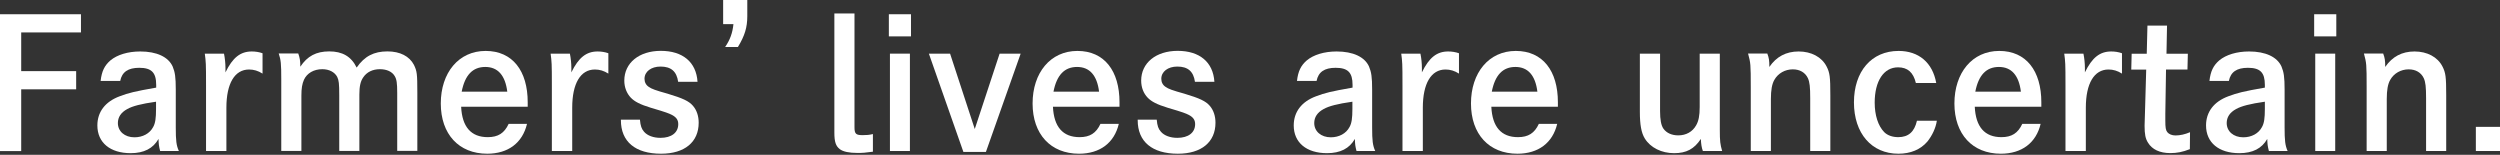
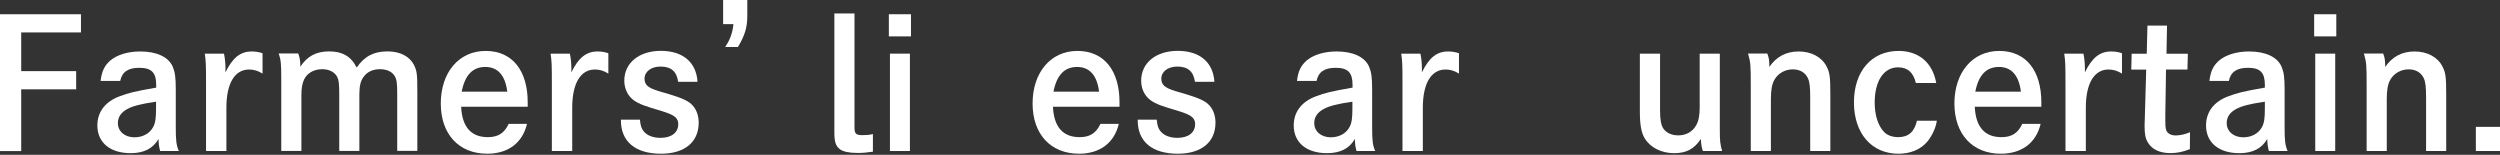
<svg xmlns="http://www.w3.org/2000/svg" width="323" height="20" viewBox="0 0 323 20" fill="none">
  <rect x="0" y="0" width="323" height="20" fill="#333333" stroke="none" />
  <g clip-path="url(#clip0_924_23096)">
    <path d="M9.84 9.19V11.54H2.74V19.52H0V1.84H10.46V4.19H2.74V9.19H9.83H9.84Z" fill="white" />
    <path d="M13 10.46C13.14 9.2 13.51 8.46 14.26 7.81C15.14 7.07 16.54 6.65 18.12 6.65C20.24 6.65 21.75 7.35 22.31 8.6C22.61 9.32 22.71 9.97 22.71 11.55V16.46C22.71 18.16 22.78 18.79 23.11 19.51H20.69C20.53 18.88 20.5 18.65 20.48 17.95C19.78 19.18 18.6 19.79 16.88 19.79C14.23 19.79 12.58 18.42 12.58 16.21C12.58 14.47 13.58 13.14 15.46 12.44C16.62 12 17.39 11.81 20.18 11.32V10.97C20.18 9.37 19.57 8.76 17.99 8.76C16.55 8.76 15.76 9.3 15.53 10.46H13.02H13ZM20.16 13.14C18.21 13.42 17.14 13.7 16.44 14.09C15.63 14.53 15.23 15.14 15.23 15.9C15.23 16.97 16.11 17.74 17.37 17.74C18.44 17.74 19.35 17.25 19.79 16.41C20.07 15.92 20.16 15.25 20.16 14.08V13.13V13.14Z" fill="white" />
    <path d="M28.94 6.93C29.06 7.51 29.13 8.21 29.13 8.79V9.35C30.06 7.44 31.06 6.65 32.53 6.65C32.99 6.65 33.48 6.72 33.92 6.88V9.51C33.34 9.14 32.78 8.98 32.18 8.98C30.32 8.98 29.25 10.79 29.25 13.91V19.51H26.62V11.02C26.62 8.14 26.6 8 26.46 6.93H28.95H28.94Z" fill="white" />
    <path d="M38.54 6.93C38.73 7.46 38.8 7.86 38.8 8.53V8.62C39.71 7.25 40.85 6.64 42.54 6.64C44.23 6.64 45.38 7.29 46.08 8.73C47.1 7.26 48.31 6.64 50.06 6.64C51.69 6.64 52.9 7.27 53.48 8.38C53.87 9.19 53.92 9.5 53.92 11.98V19.49H51.32V12.03C51.32 10.73 51.25 10.24 50.99 9.82C50.66 9.26 49.97 8.94 49.08 8.94C48.15 8.94 47.38 9.31 46.92 10.01C46.57 10.52 46.43 11.17 46.43 12.22V19.5H43.83V12.31C43.83 10.8 43.78 10.38 43.57 9.94C43.24 9.31 42.52 8.94 41.64 8.94C40.55 8.94 39.66 9.45 39.27 10.31C39.04 10.84 38.94 11.4 38.94 12.36V19.5H36.34V10.31C36.34 8.15 36.29 7.78 36.01 6.91H38.55L38.54 6.93Z" fill="white" />
    <path d="M59.58 13.79C59.7 16.39 60.86 17.72 63.02 17.72C64.35 17.72 65.16 17.21 65.72 16H68.09C67.51 18.46 65.65 19.86 62.95 19.86C59.28 19.86 56.95 17.33 56.95 13.37C56.95 9.41 59.25 6.58 62.74 6.58C66.23 6.58 68.18 9.16 68.18 13.21V13.79H59.58ZM65.54 11.84C65.28 9.75 64.33 8.65 62.7 8.65C61.07 8.65 60.07 9.7 59.65 11.84H65.53H65.54Z" fill="white" />
    <path d="M73.63 6.93C73.75 7.51 73.82 8.21 73.82 8.79V9.35C74.75 7.44 75.75 6.65 77.21 6.65C77.67 6.65 78.16 6.72 78.6 6.88V9.51C78.02 9.14 77.46 8.98 76.86 8.98C75 8.98 73.93 10.79 73.93 13.91V19.51H71.3V11.02C71.3 8.14 71.28 8 71.14 6.93H73.63Z" fill="white" />
    <path d="M87.62 10.58C87.43 9.23 86.71 8.6 85.34 8.6C84.13 8.6 83.27 9.25 83.27 10.18C83.27 10.62 83.46 10.99 83.83 11.23C84.2 11.49 84.69 11.67 86.27 12.11C88.2 12.69 89.01 13.06 89.53 13.67C90.02 14.23 90.27 15 90.27 15.86C90.27 18.35 88.46 19.86 85.41 19.86C82.08 19.86 80.22 18.3 80.22 15.53V15.46H82.68C82.75 16.27 82.89 16.65 83.21 17.02C83.65 17.53 84.44 17.81 85.33 17.81C86.75 17.81 87.63 17.14 87.63 16.04C87.63 15.51 87.4 15.16 86.82 14.85C86.4 14.64 86.12 14.52 84.08 13.92C82.71 13.5 81.99 13.13 81.5 12.62C80.97 12.06 80.66 11.29 80.66 10.41C80.66 8.13 82.57 6.57 85.38 6.57C88.19 6.57 89.96 8.01 90.12 10.57H87.61L87.62 10.58Z" fill="white" />
    <path d="M93.43 3.12V0H96.55V2.09C96.55 3.55 96.22 4.62 95.34 6.07H93.69C94.32 5.14 94.64 4.28 94.76 3.12H93.43Z" fill="white" />
    <path d="M110.4 16.44C110.4 17.3 110.59 17.46 111.45 17.46C111.94 17.46 112.29 17.44 112.78 17.32V19.6C111.78 19.74 111.43 19.76 110.78 19.76C109.71 19.76 108.94 19.6 108.5 19.27C107.99 18.87 107.8 18.34 107.8 17.15V1.74H110.4V16.44Z" fill="white" />
    <path d="M117.7 1.84V4.7H114.84V1.84H117.7ZM117.56 6.93V19.51H114.98V6.93H117.56Z" fill="white" />
-     <path d="M122.75 6.93L125.94 16.67L129.15 6.93H131.87L127.38 19.63H124.47L120.01 6.93H122.75Z" fill="white" />
    <path d="M136.04 13.79C136.16 16.39 137.32 17.72 139.48 17.72C140.81 17.72 141.62 17.21 142.18 16H144.55C143.97 18.46 142.11 19.86 139.41 19.86C135.74 19.86 133.41 17.33 133.41 13.37C133.41 9.41 135.71 6.58 139.2 6.58C142.69 6.58 144.64 9.16 144.64 13.21V13.79H136.04ZM142 11.84C141.74 9.75 140.79 8.65 139.16 8.65C137.53 8.65 136.53 9.7 136.11 11.84H141.99H142Z" fill="white" />
    <path d="M154.39 10.58C154.2 9.23 153.48 8.6 152.11 8.6C150.9 8.6 150.04 9.25 150.04 10.18C150.04 10.62 150.23 10.99 150.6 11.23C150.97 11.49 151.46 11.67 153.04 12.11C154.97 12.69 155.78 13.06 156.3 13.67C156.79 14.23 157.04 15 157.04 15.86C157.04 18.35 155.23 19.86 152.18 19.86C148.85 19.86 146.99 18.3 146.99 15.53V15.46H149.45C149.52 16.27 149.66 16.65 149.99 17.02C150.43 17.53 151.22 17.81 152.11 17.81C153.53 17.81 154.41 17.14 154.41 16.04C154.41 15.51 154.18 15.16 153.6 14.85C153.18 14.64 152.9 14.52 150.86 13.92C149.49 13.5 148.77 13.13 148.28 12.62C147.74 12.06 147.44 11.29 147.44 10.41C147.44 8.13 149.35 6.57 152.16 6.57C154.97 6.57 156.74 8.01 156.9 10.57H154.39V10.58Z" fill="white" />
    <path d="M167.57 10.46C167.71 9.2 168.08 8.46 168.83 7.81C169.71 7.07 171.11 6.65 172.69 6.65C174.81 6.65 176.32 7.35 176.88 8.6C177.18 9.32 177.28 9.97 177.28 11.55V16.46C177.28 18.16 177.35 18.79 177.68 19.51H175.26C175.1 18.88 175.07 18.65 175.05 17.95C174.35 19.18 173.17 19.79 171.45 19.79C168.8 19.79 167.15 18.42 167.15 16.21C167.15 14.47 168.15 13.14 170.03 12.44C171.19 12 171.96 11.81 174.75 11.32V10.97C174.75 9.37 174.15 8.76 172.56 8.76C171.12 8.76 170.33 9.3 170.1 10.46H167.59H167.57ZM174.73 13.14C172.78 13.42 171.71 13.7 171.01 14.09C170.2 14.53 169.8 15.14 169.8 15.9C169.8 16.97 170.68 17.74 171.94 17.74C173.01 17.74 173.92 17.25 174.36 16.41C174.64 15.92 174.73 15.25 174.73 14.08V13.13V13.14Z" fill="white" />
    <path d="M183.52 6.93C183.64 7.51 183.71 8.21 183.71 8.79V9.35C184.64 7.44 185.64 6.65 187.1 6.65C187.56 6.65 188.05 6.72 188.5 6.88V9.51C187.92 9.14 187.36 8.98 186.76 8.98C184.9 8.98 183.83 10.79 183.83 13.91V19.51H181.2V11.02C181.2 8.14 181.18 8 181.04 6.93H183.53H183.52Z" fill="white" />
-     <path d="M192.68 13.79C192.8 16.39 193.96 17.72 196.12 17.72C197.45 17.72 198.26 17.21 198.82 16H201.19C200.61 18.46 198.75 19.86 196.05 19.86C192.38 19.86 190.05 17.33 190.05 13.37C190.05 9.41 192.35 6.58 195.84 6.58C199.33 6.58 201.28 9.16 201.28 13.21V13.79H192.68ZM198.63 11.84C198.37 9.75 197.42 8.65 195.79 8.65C194.16 8.65 193.16 9.7 192.74 11.84H198.62H198.63Z" fill="white" />
    <path d="M214.48 6.93V14.35C214.48 15.47 214.62 16.21 214.92 16.63C215.32 17.19 216.01 17.49 216.83 17.49C217.85 17.49 218.67 17.02 219.13 16.21C219.46 15.65 219.6 14.95 219.6 13.84V6.93H222.2V16.74C222.2 18.27 222.25 18.62 222.5 19.51H220.01C219.85 19.07 219.78 18.63 219.75 17.95C218.89 19.25 217.89 19.79 216.29 19.79C214.69 19.79 213.24 19.09 212.5 17.88C212.06 17.16 211.87 16.11 211.87 14.44V6.93H214.47H214.48Z" fill="white" />
    <path d="M228.34 6.93C228.55 7.49 228.6 7.79 228.6 8.65C229.51 7.32 230.76 6.65 232.39 6.65C234.02 6.65 235.37 7.37 235.99 8.58C236.41 9.39 236.48 9.93 236.48 12.28V19.51H233.88V12.7C233.88 11.23 233.81 10.61 233.58 10.1C233.23 9.36 232.53 8.96 231.63 8.96C230.63 8.96 229.72 9.47 229.24 10.33C228.94 10.86 228.8 11.63 228.8 12.79V19.51H226.2V11.32C226.2 8.23 226.18 8.16 225.85 6.92H228.36L228.34 6.93Z" fill="white" />
    <path d="M250.24 15.6C250.1 16.55 249.63 17.53 249.01 18.3C248.13 19.32 246.85 19.86 245.27 19.86C241.81 19.86 239.53 17.23 239.53 13.23C239.53 9.23 241.79 6.58 245.3 6.58C247.9 6.58 249.69 8.09 250.16 10.72H247.53C247.2 9.35 246.46 8.7 245.23 8.7C243.37 8.7 242.21 10.47 242.21 13.26C242.21 14.89 242.65 16.26 243.44 17.07C243.86 17.49 244.51 17.72 245.25 17.72C246.55 17.72 247.34 17.05 247.67 15.6H250.25H250.24Z" fill="white" />
    <path d="M255.14 13.79C255.26 16.39 256.42 17.72 258.58 17.72C259.91 17.72 260.72 17.21 261.28 16H263.65C263.07 18.46 261.21 19.86 258.51 19.86C254.84 19.86 252.51 17.33 252.51 13.37C252.51 9.41 254.81 6.58 258.3 6.58C261.79 6.58 263.74 9.16 263.74 13.21V13.79H255.14ZM261.1 11.84C260.84 9.75 259.89 8.65 258.26 8.65C256.63 8.65 255.63 9.7 255.21 11.84H261.09H261.1Z" fill="white" />
    <path d="M269.18 6.93C269.3 7.51 269.37 8.21 269.37 8.79V9.35C270.3 7.44 271.3 6.65 272.77 6.65C273.23 6.65 273.72 6.72 274.16 6.88V9.51C273.58 9.14 273.02 8.98 272.42 8.98C270.56 8.98 269.49 10.79 269.49 13.91V19.51H266.86V11.02C266.86 8.14 266.84 8 266.7 6.93H269.19H269.18Z" fill="white" />
    <path d="M282.67 6.93L282.62 8.98H279.85C279.83 10.49 279.76 14.4 279.76 14.68V15.59C279.76 16.47 279.81 16.82 280.02 17.08C280.23 17.34 280.62 17.5 281.07 17.5C281.67 17.5 282.3 17.36 282.95 17.08L282.93 19.27C282 19.64 281.26 19.78 280.4 19.78C279.05 19.78 278.05 19.31 277.52 18.43C277.19 17.92 277.08 17.34 277.08 16.24C277.08 15.947 277.097 15.39 277.13 14.57L277.29 8.99H275.36L275.41 6.94H277.36L277.45 3.31H279.98L279.91 6.94H282.68L282.67 6.93Z" fill="white" />
    <path d="M285.46 10.46C285.6 9.2 285.97 8.46 286.72 7.81C287.6 7.07 289 6.65 290.58 6.65C292.7 6.65 294.21 7.35 294.77 8.6C295.07 9.32 295.17 9.97 295.17 11.55V16.46C295.17 18.16 295.24 18.79 295.56 19.51H293.14C292.98 18.88 292.95 18.65 292.93 17.95C292.23 19.18 291.05 19.79 289.32 19.79C286.67 19.79 285.02 18.42 285.02 16.21C285.02 14.47 286.02 13.14 287.9 12.44C289.06 12 289.83 11.81 292.62 11.32V10.97C292.62 9.37 292.02 8.76 290.43 8.76C288.99 8.76 288.2 9.3 287.97 10.46H285.46ZM292.62 13.14C290.67 13.42 289.6 13.7 288.9 14.09C288.09 14.53 287.69 15.14 287.69 15.9C287.69 16.97 288.57 17.74 289.83 17.74C290.9 17.74 291.81 17.25 292.25 16.41C292.53 15.92 292.62 15.25 292.62 14.08V13.13V13.14Z" fill="white" />
    <path d="M301.85 1.84V4.7H298.99V1.84H301.85ZM301.71 6.93V19.51H299.13V6.93H301.71Z" fill="white" />
    <path d="M307.91 6.93C308.12 7.49 308.17 7.79 308.17 8.65C309.08 7.32 310.33 6.65 311.96 6.65C313.59 6.65 314.94 7.37 315.56 8.58C315.98 9.39 316.05 9.93 316.05 12.28V19.51H313.45V12.7C313.45 11.23 313.38 10.61 313.15 10.1C312.8 9.36 312.1 8.96 311.2 8.96C310.2 8.96 309.29 9.47 308.81 10.33C308.51 10.86 308.37 11.63 308.37 12.79V19.51H305.77V11.32C305.77 8.23 305.75 8.16 305.42 6.92H307.93L307.91 6.93Z" fill="white" />
    <path d="M323 16.39V19.51H319.88V16.39H323Z" fill="white" />
  </g>
  <defs>
    <clipPath id="clip0_924_23096">
      <rect width="323" height="19.86" fill="white" />
    </clipPath>
  </defs>
</svg>